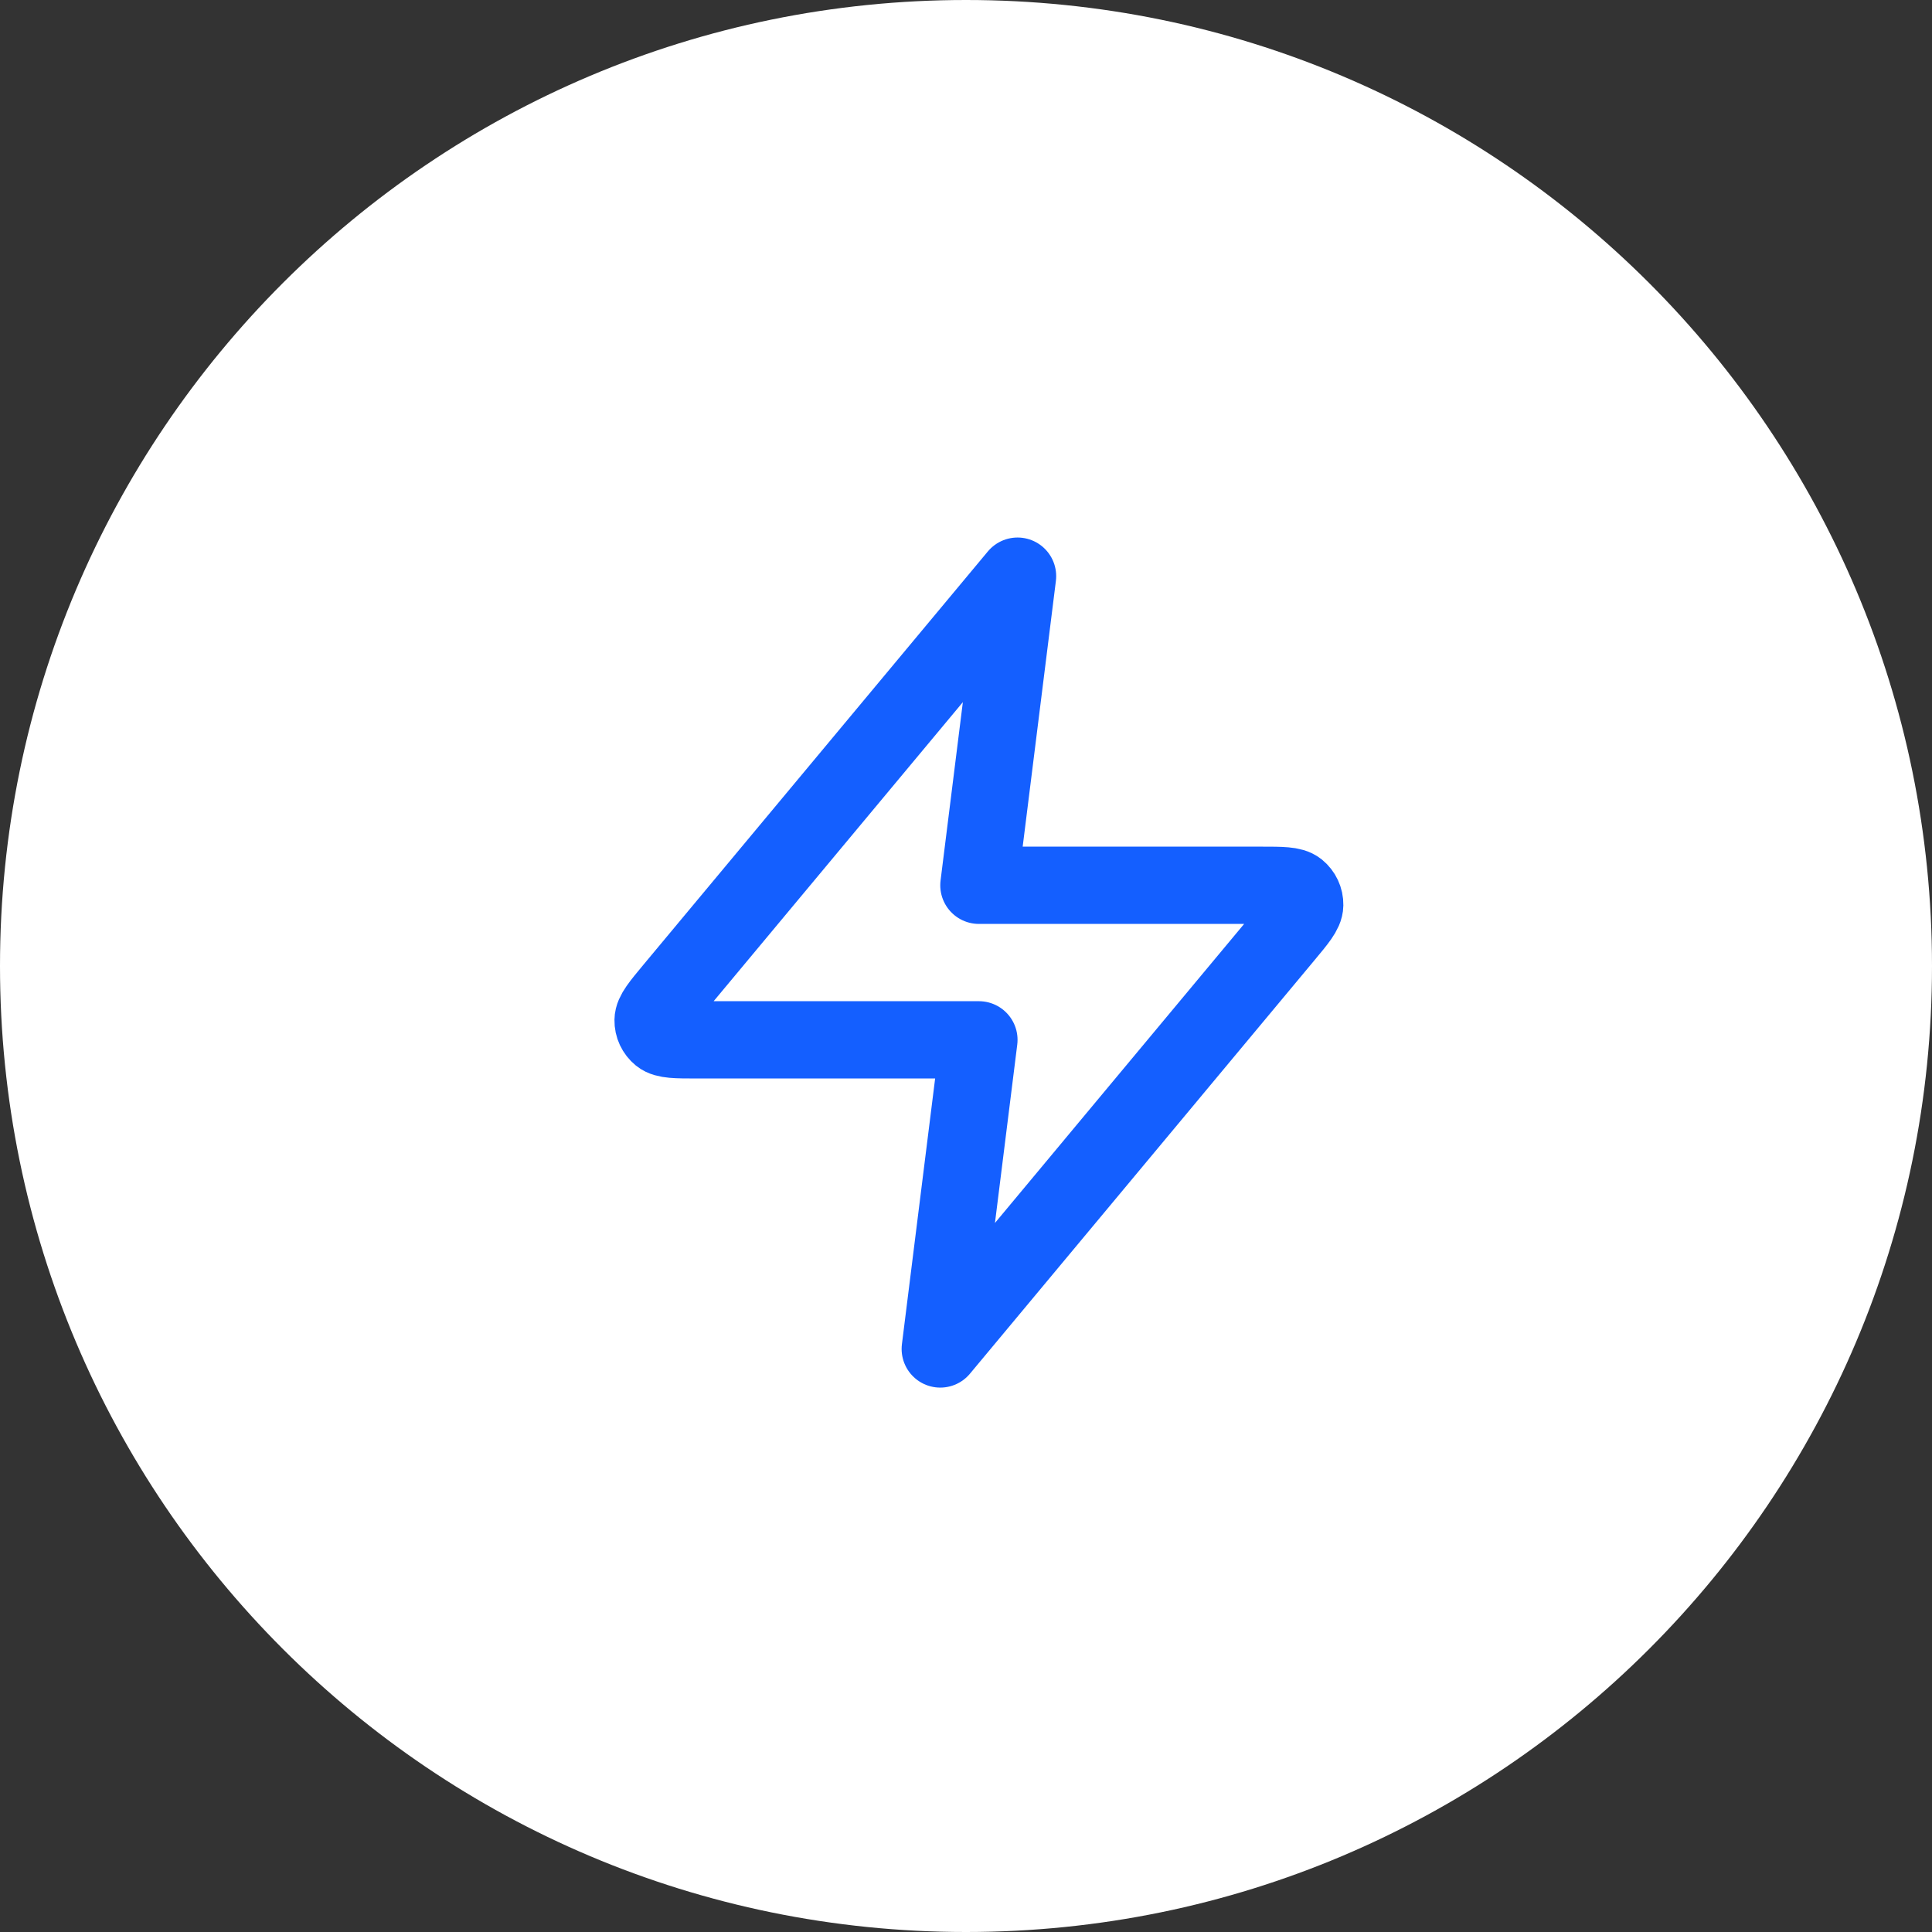
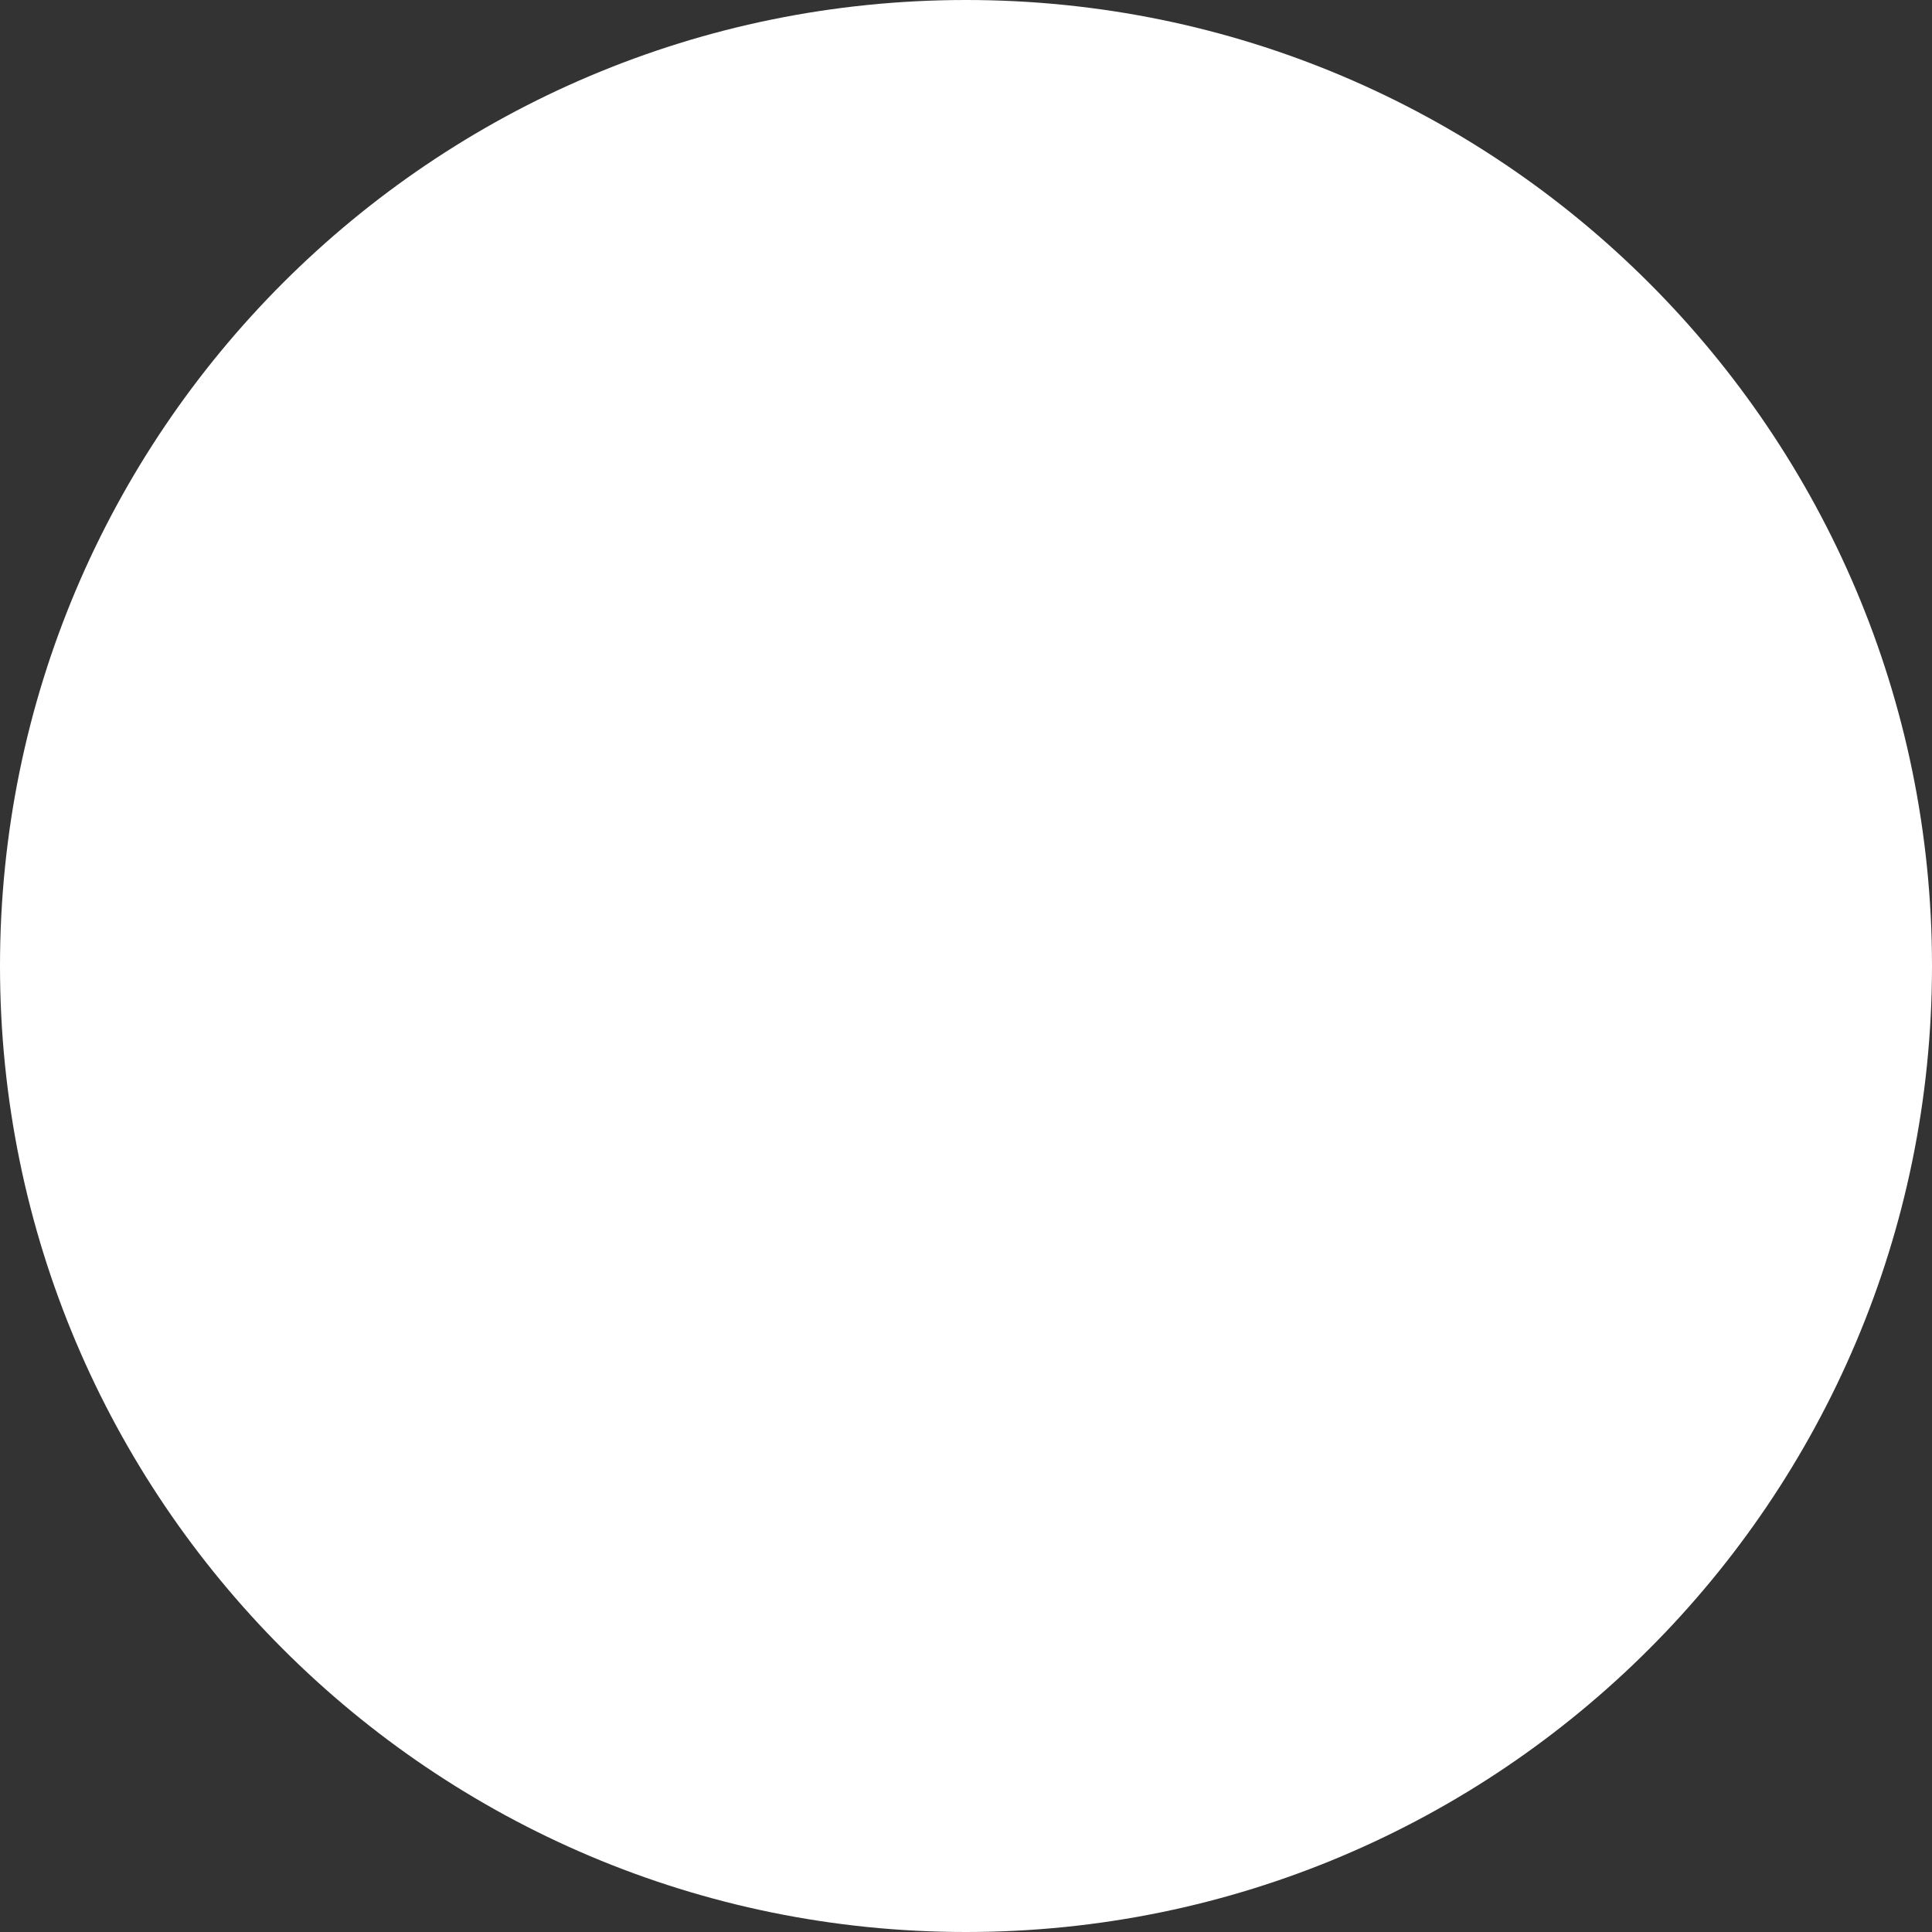
<svg xmlns="http://www.w3.org/2000/svg" width="50" height="50" viewBox="0 0 50 50" fill="none">
  <rect x="0" y="0" width="50" height="50" fill="#333333" stroke="none" />
  <path d="M50 25C50 38.807 38.807 50 25 50C11.193 50 0 38.807 0 25C0 11.193 11.193 0 25 0C38.807 0 50 11.193 50 25Z" fill="white" />
-   <path d="M26.334 14.911L17.427 25.599C17.079 26.018 16.904 26.227 16.902 26.404C16.899 26.557 16.968 26.703 17.087 26.8C17.225 26.911 17.497 26.911 18.042 26.911H25.334L24.334 34.911L33.24 24.223C33.589 23.805 33.764 23.595 33.766 23.419C33.769 23.265 33.7 23.119 33.581 23.022C33.443 22.911 33.171 22.911 32.626 22.911H25.334L26.334 14.911Z" stroke="#145FFF" stroke-width="2" stroke-linecap="round" stroke-linejoin="round" />
</svg>